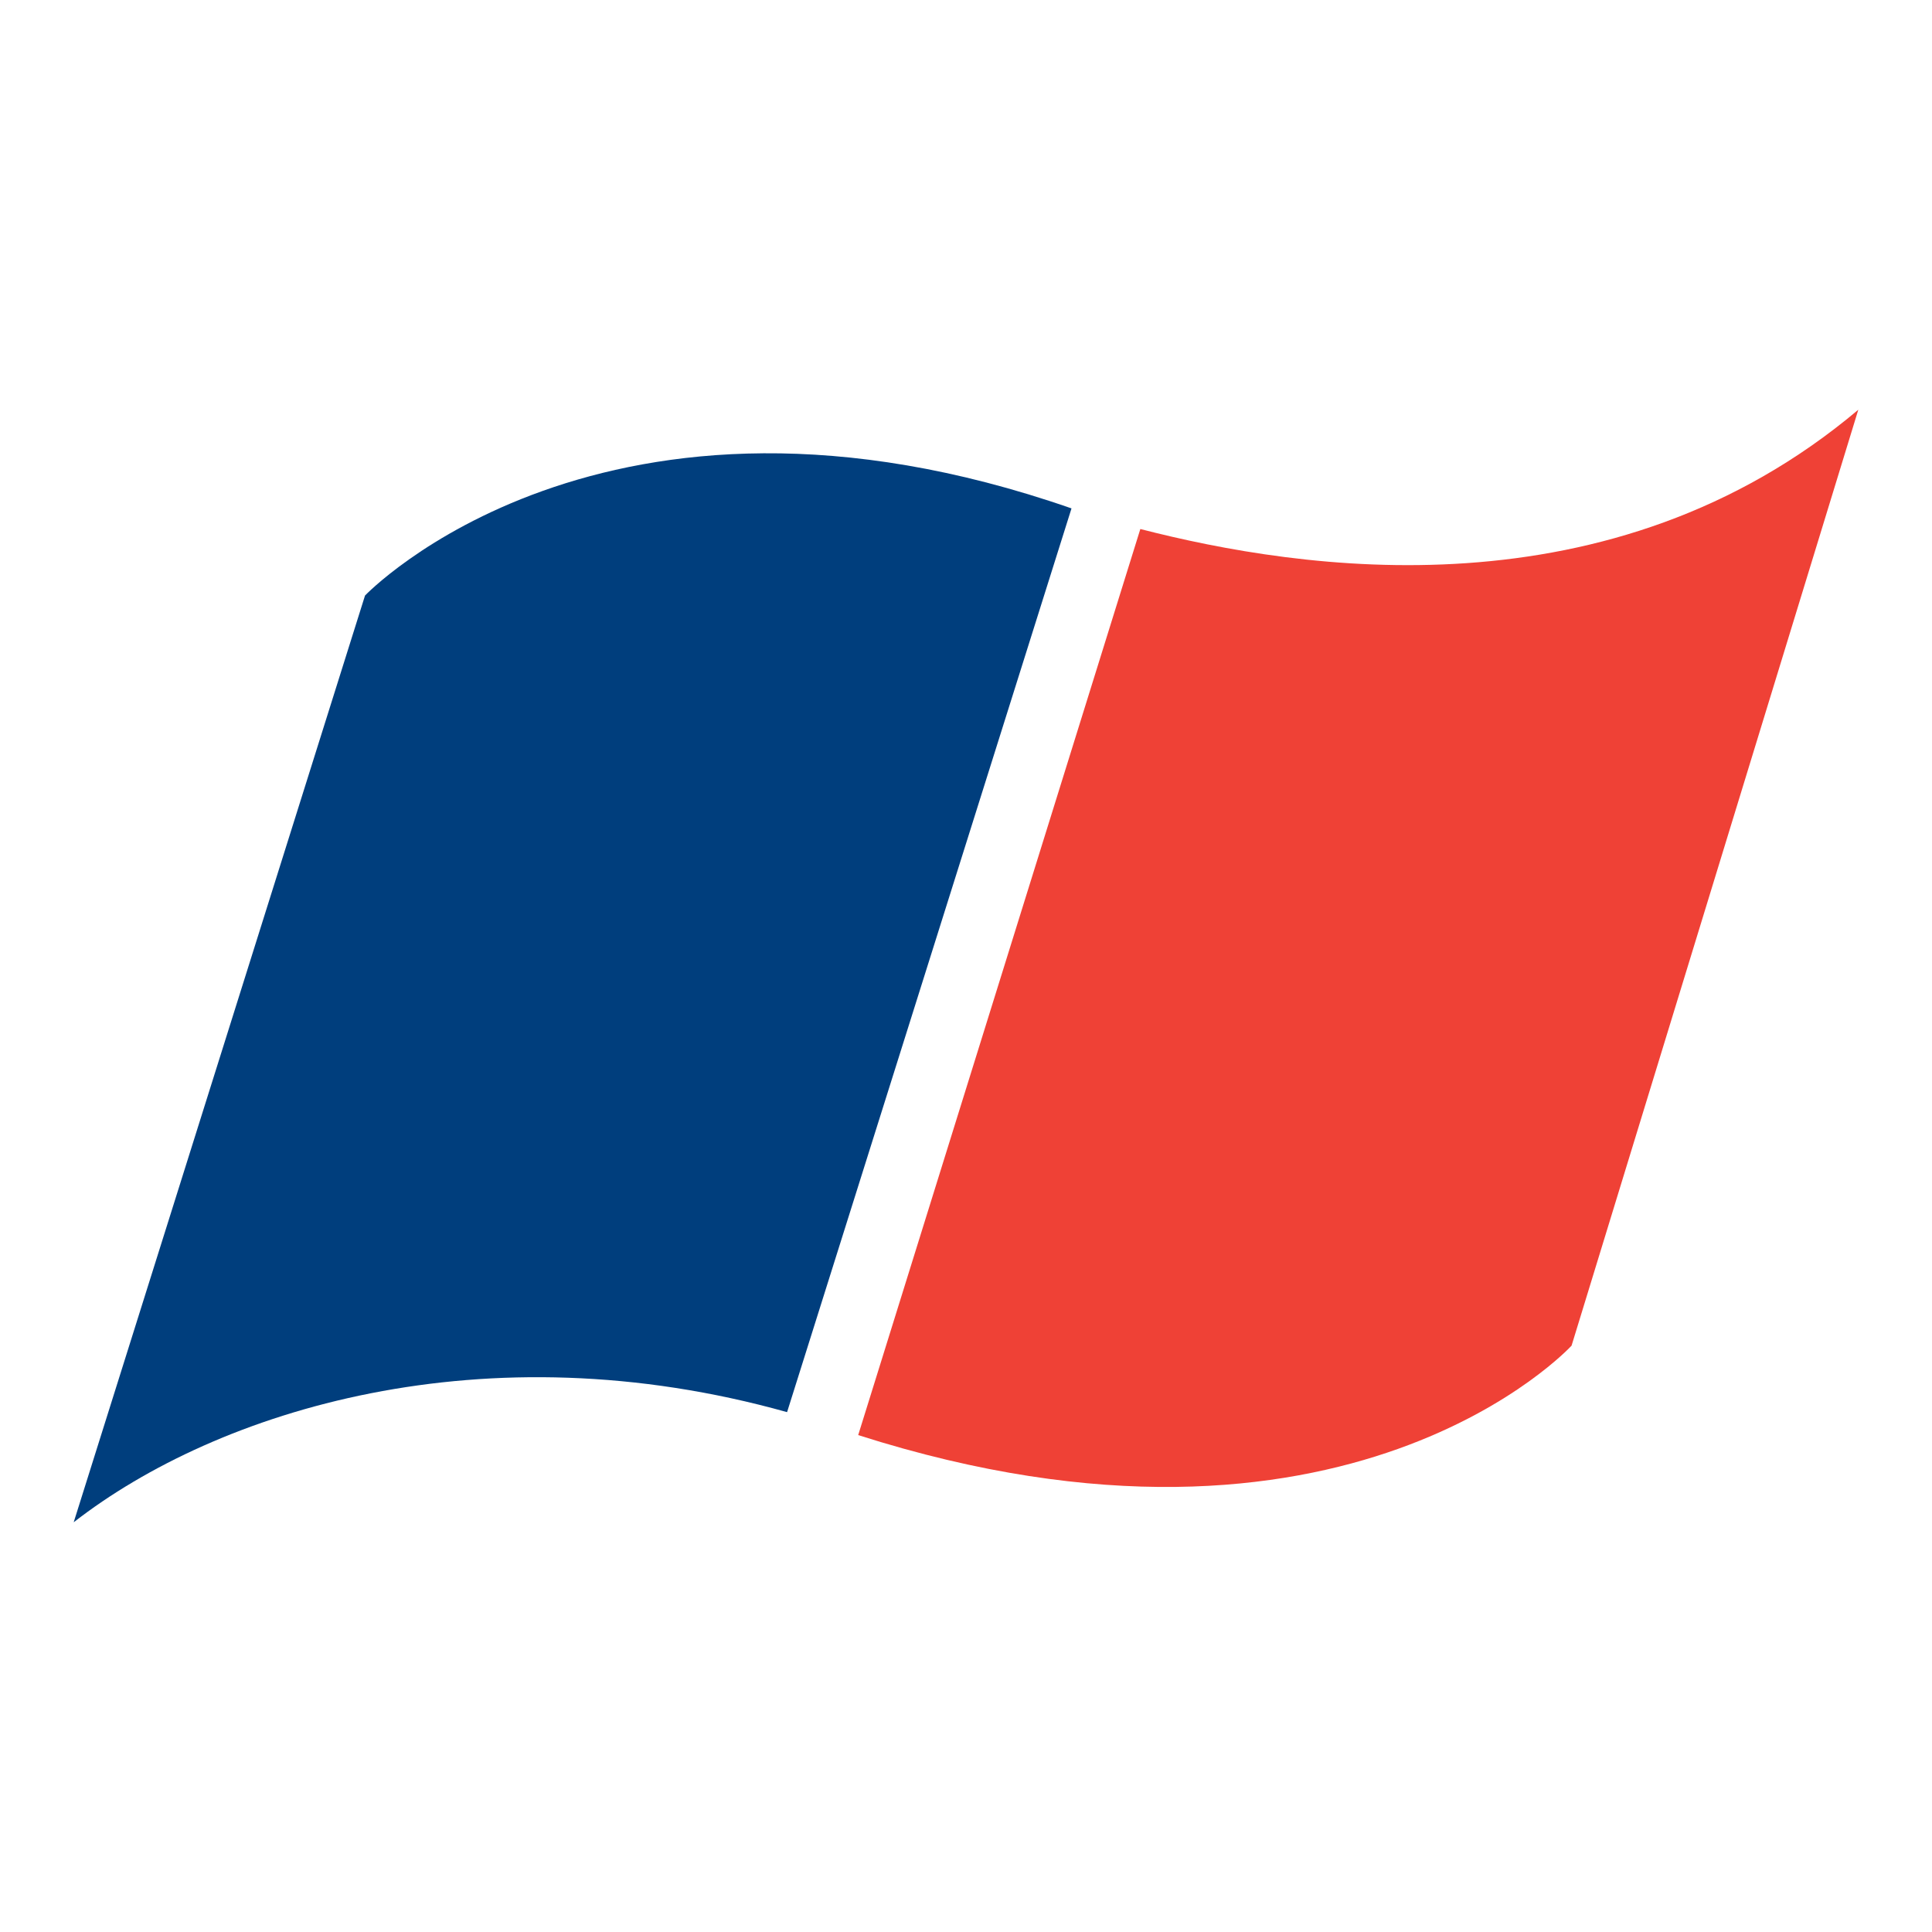
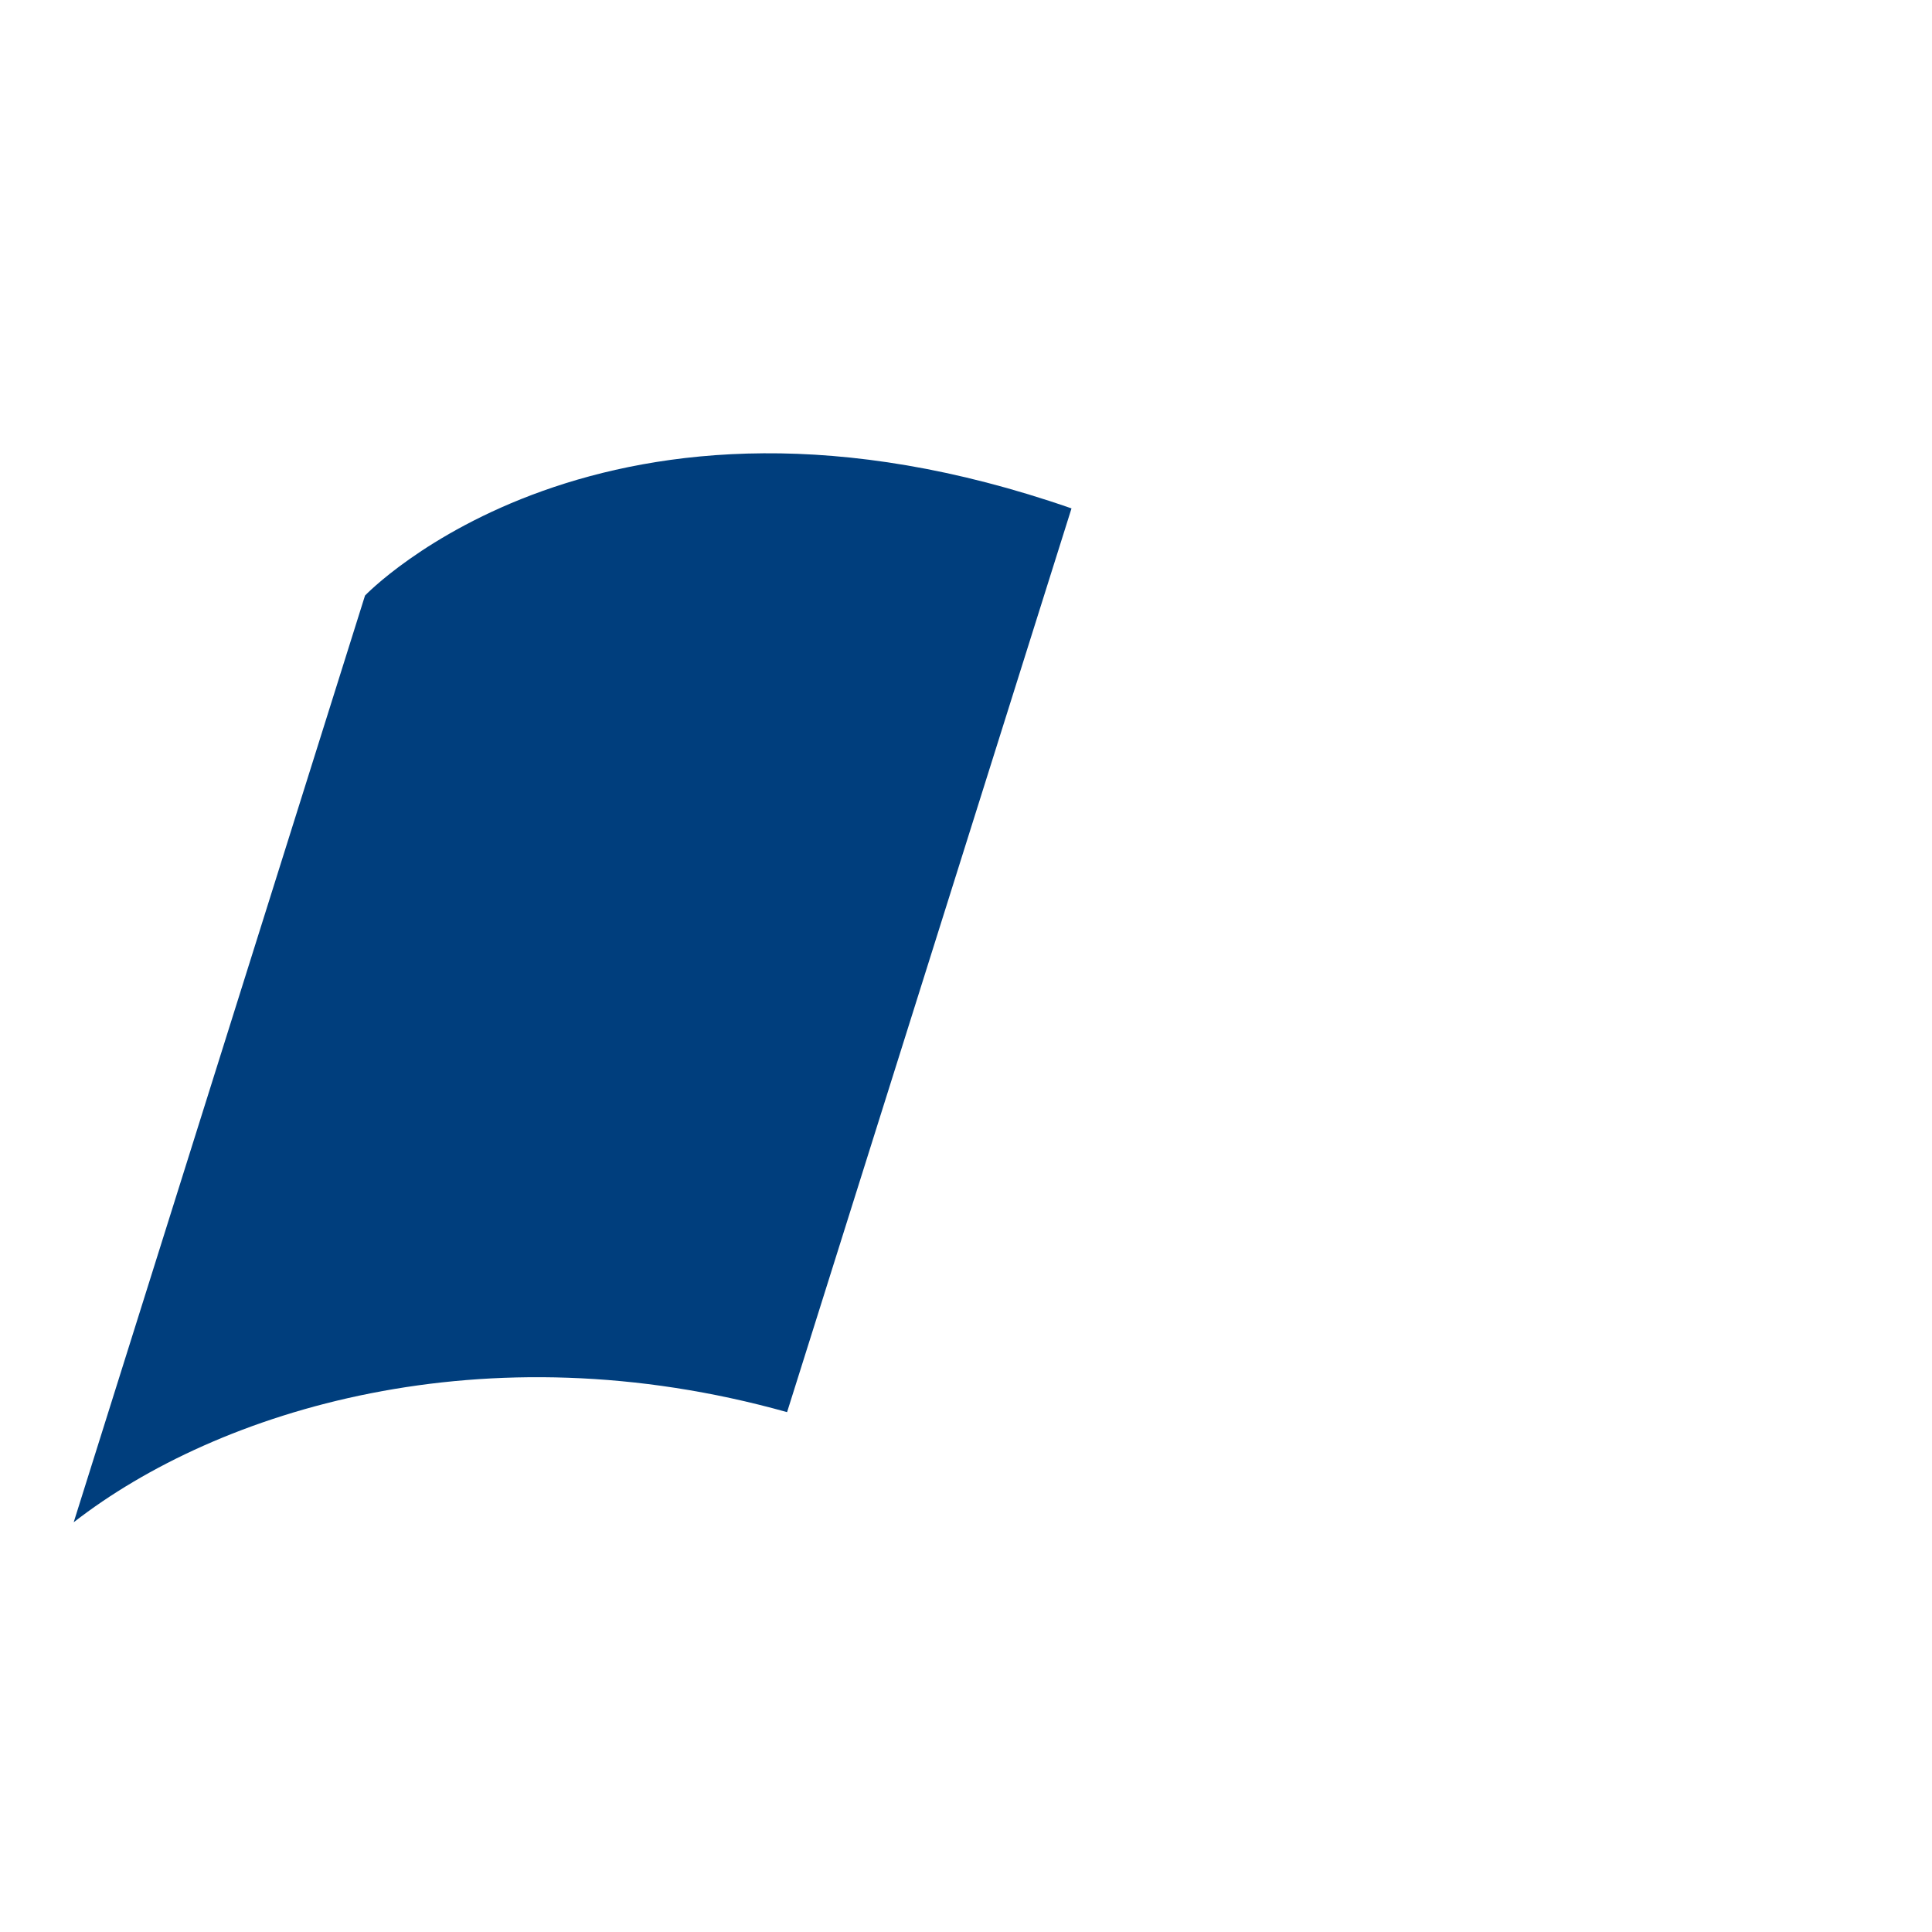
<svg xmlns="http://www.w3.org/2000/svg" version="1.1" width="90" height="90">
  <svg fill="none" viewBox="0 0 90 90">
    <path fill="#003E7D" d="M17.004 27.743 3.433 70.913c6.732-5.236 19.127-9.083 33.232-5.13l13.25-42.1c-21.798-7.588-32.911 4.06-32.911 4.06z" />
-     <path fill="#EF4136" d="M53.121 24.644 39.978 66.852c22.76 7.266 33.232-4.167 33.232-4.167l13.357-43.598c-11.54 9.724-25.966 7.48-33.446 5.557z" />
  </svg>
  <style>@media (prefers-color-scheme: light) { :root { filter: none; } }
@media (prefers-color-scheme: dark) { :root { filter: none; } }
</style>
</svg>